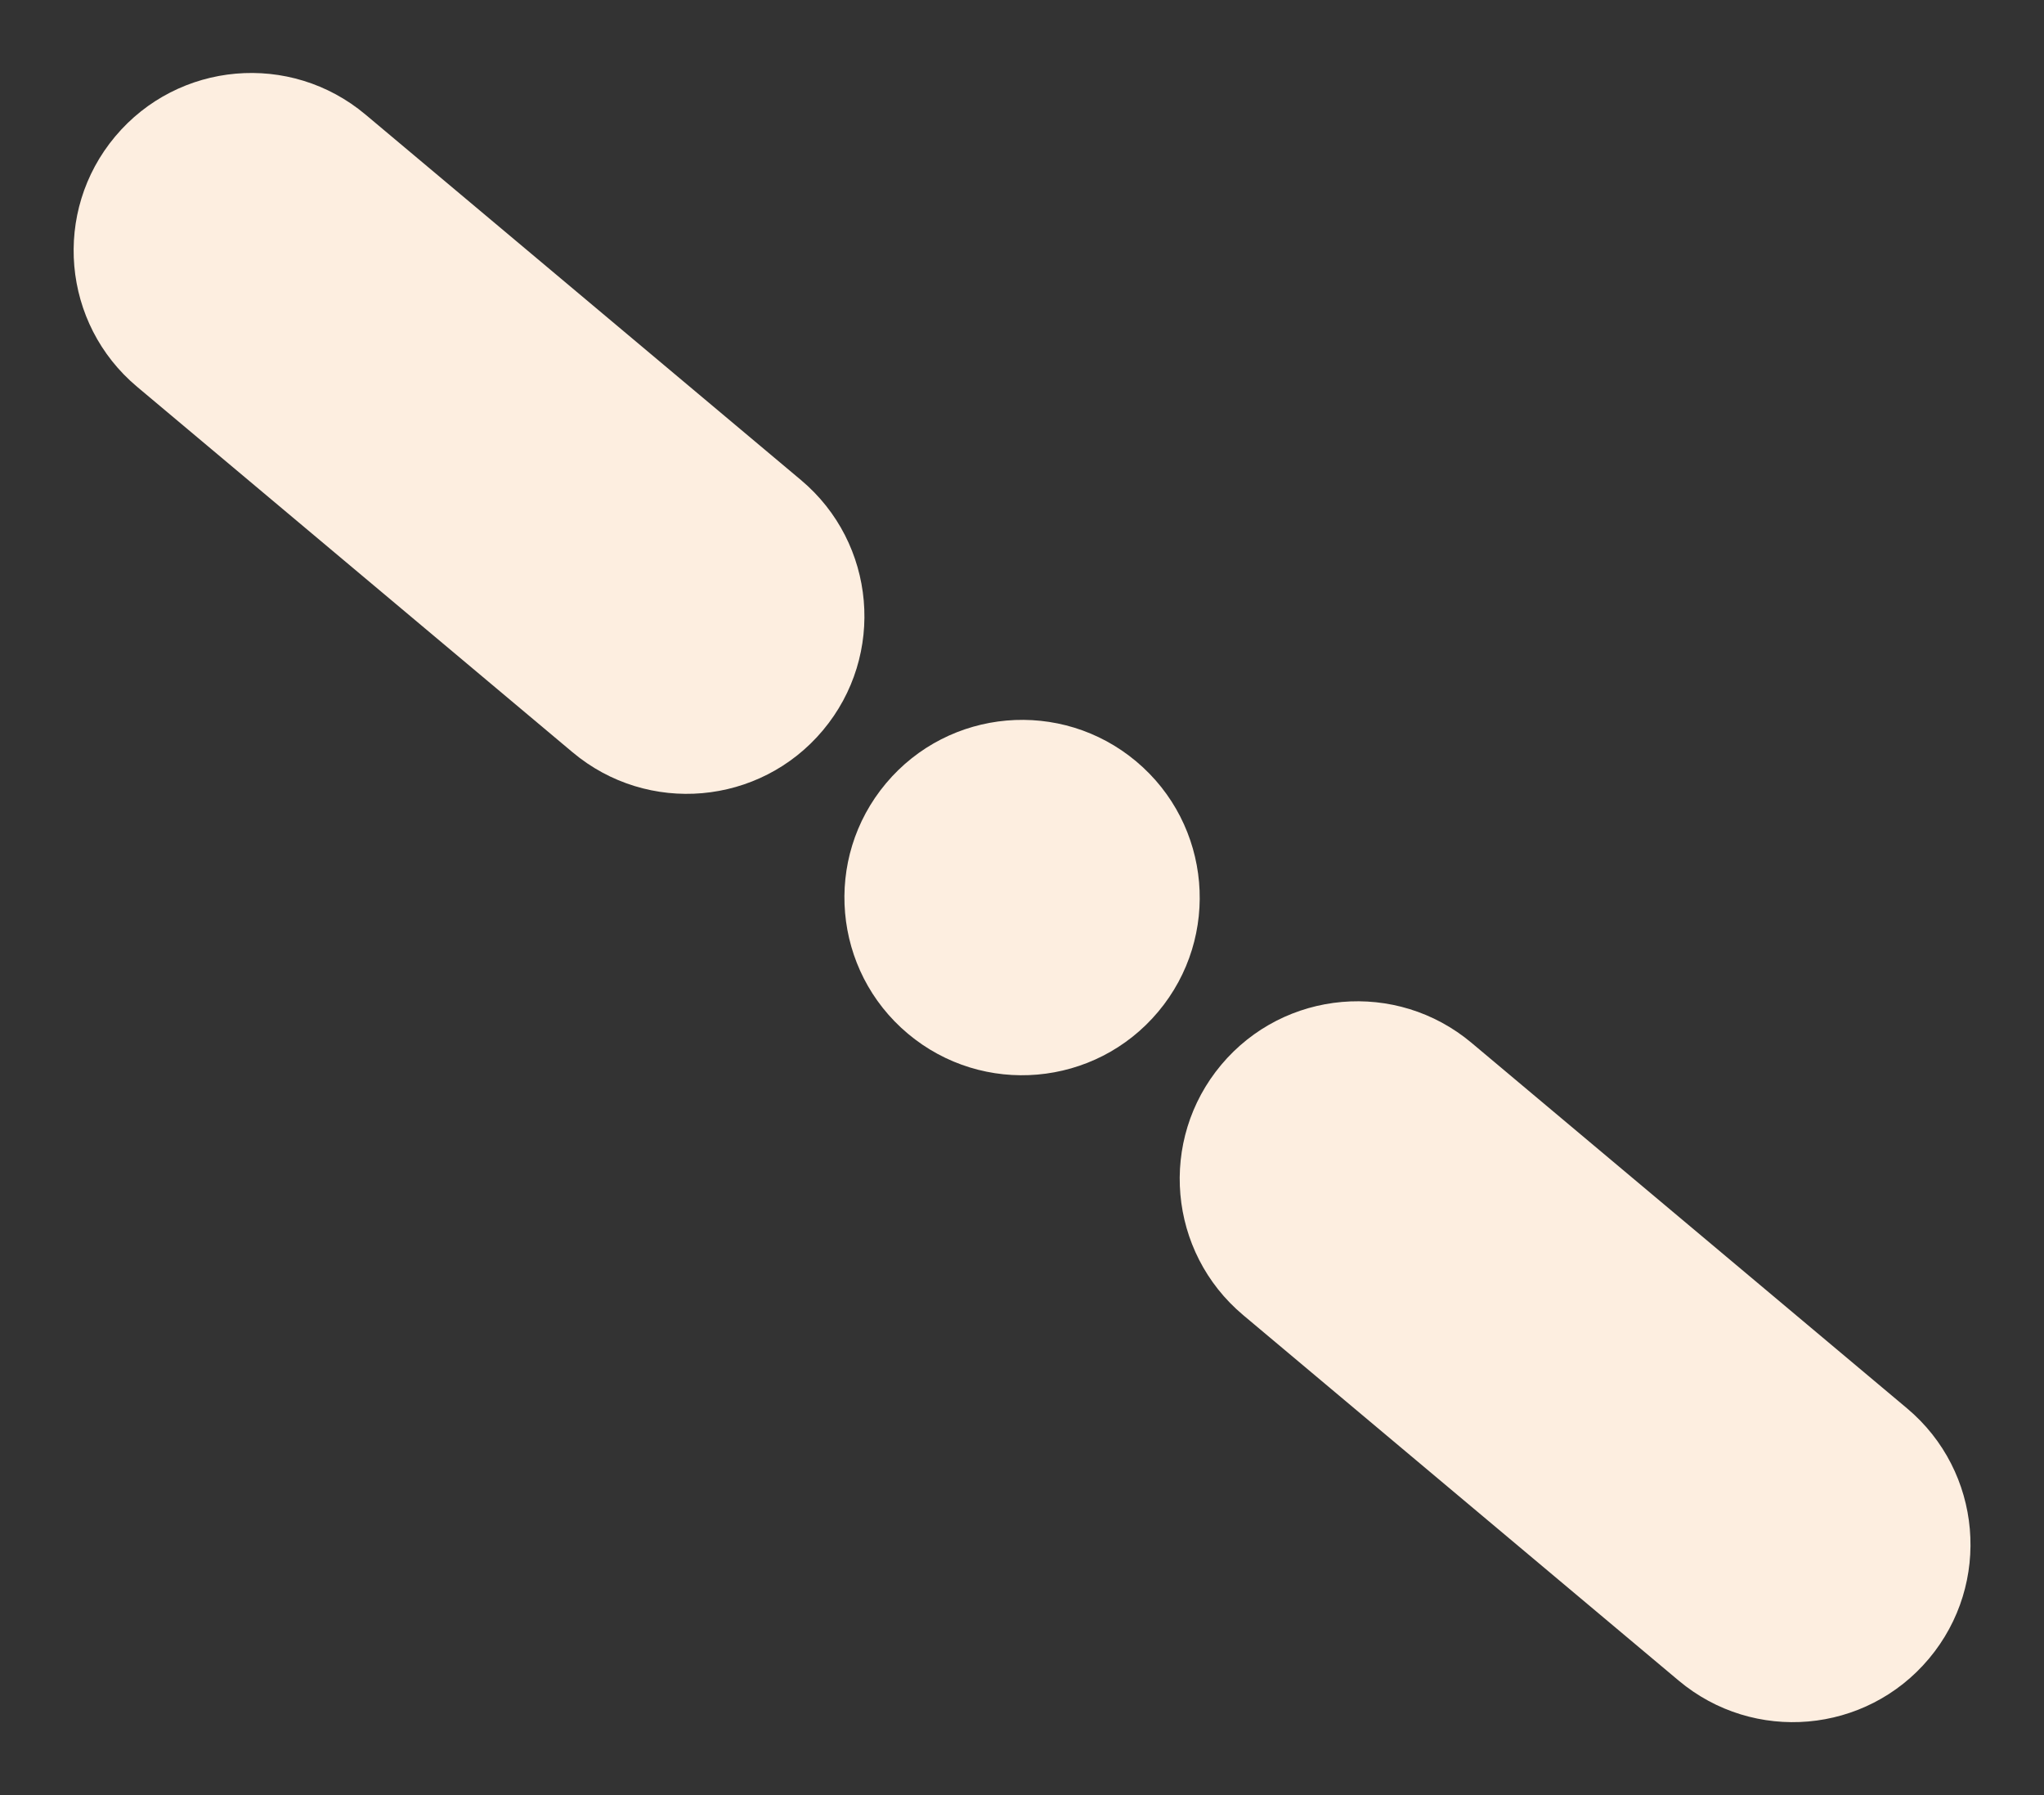
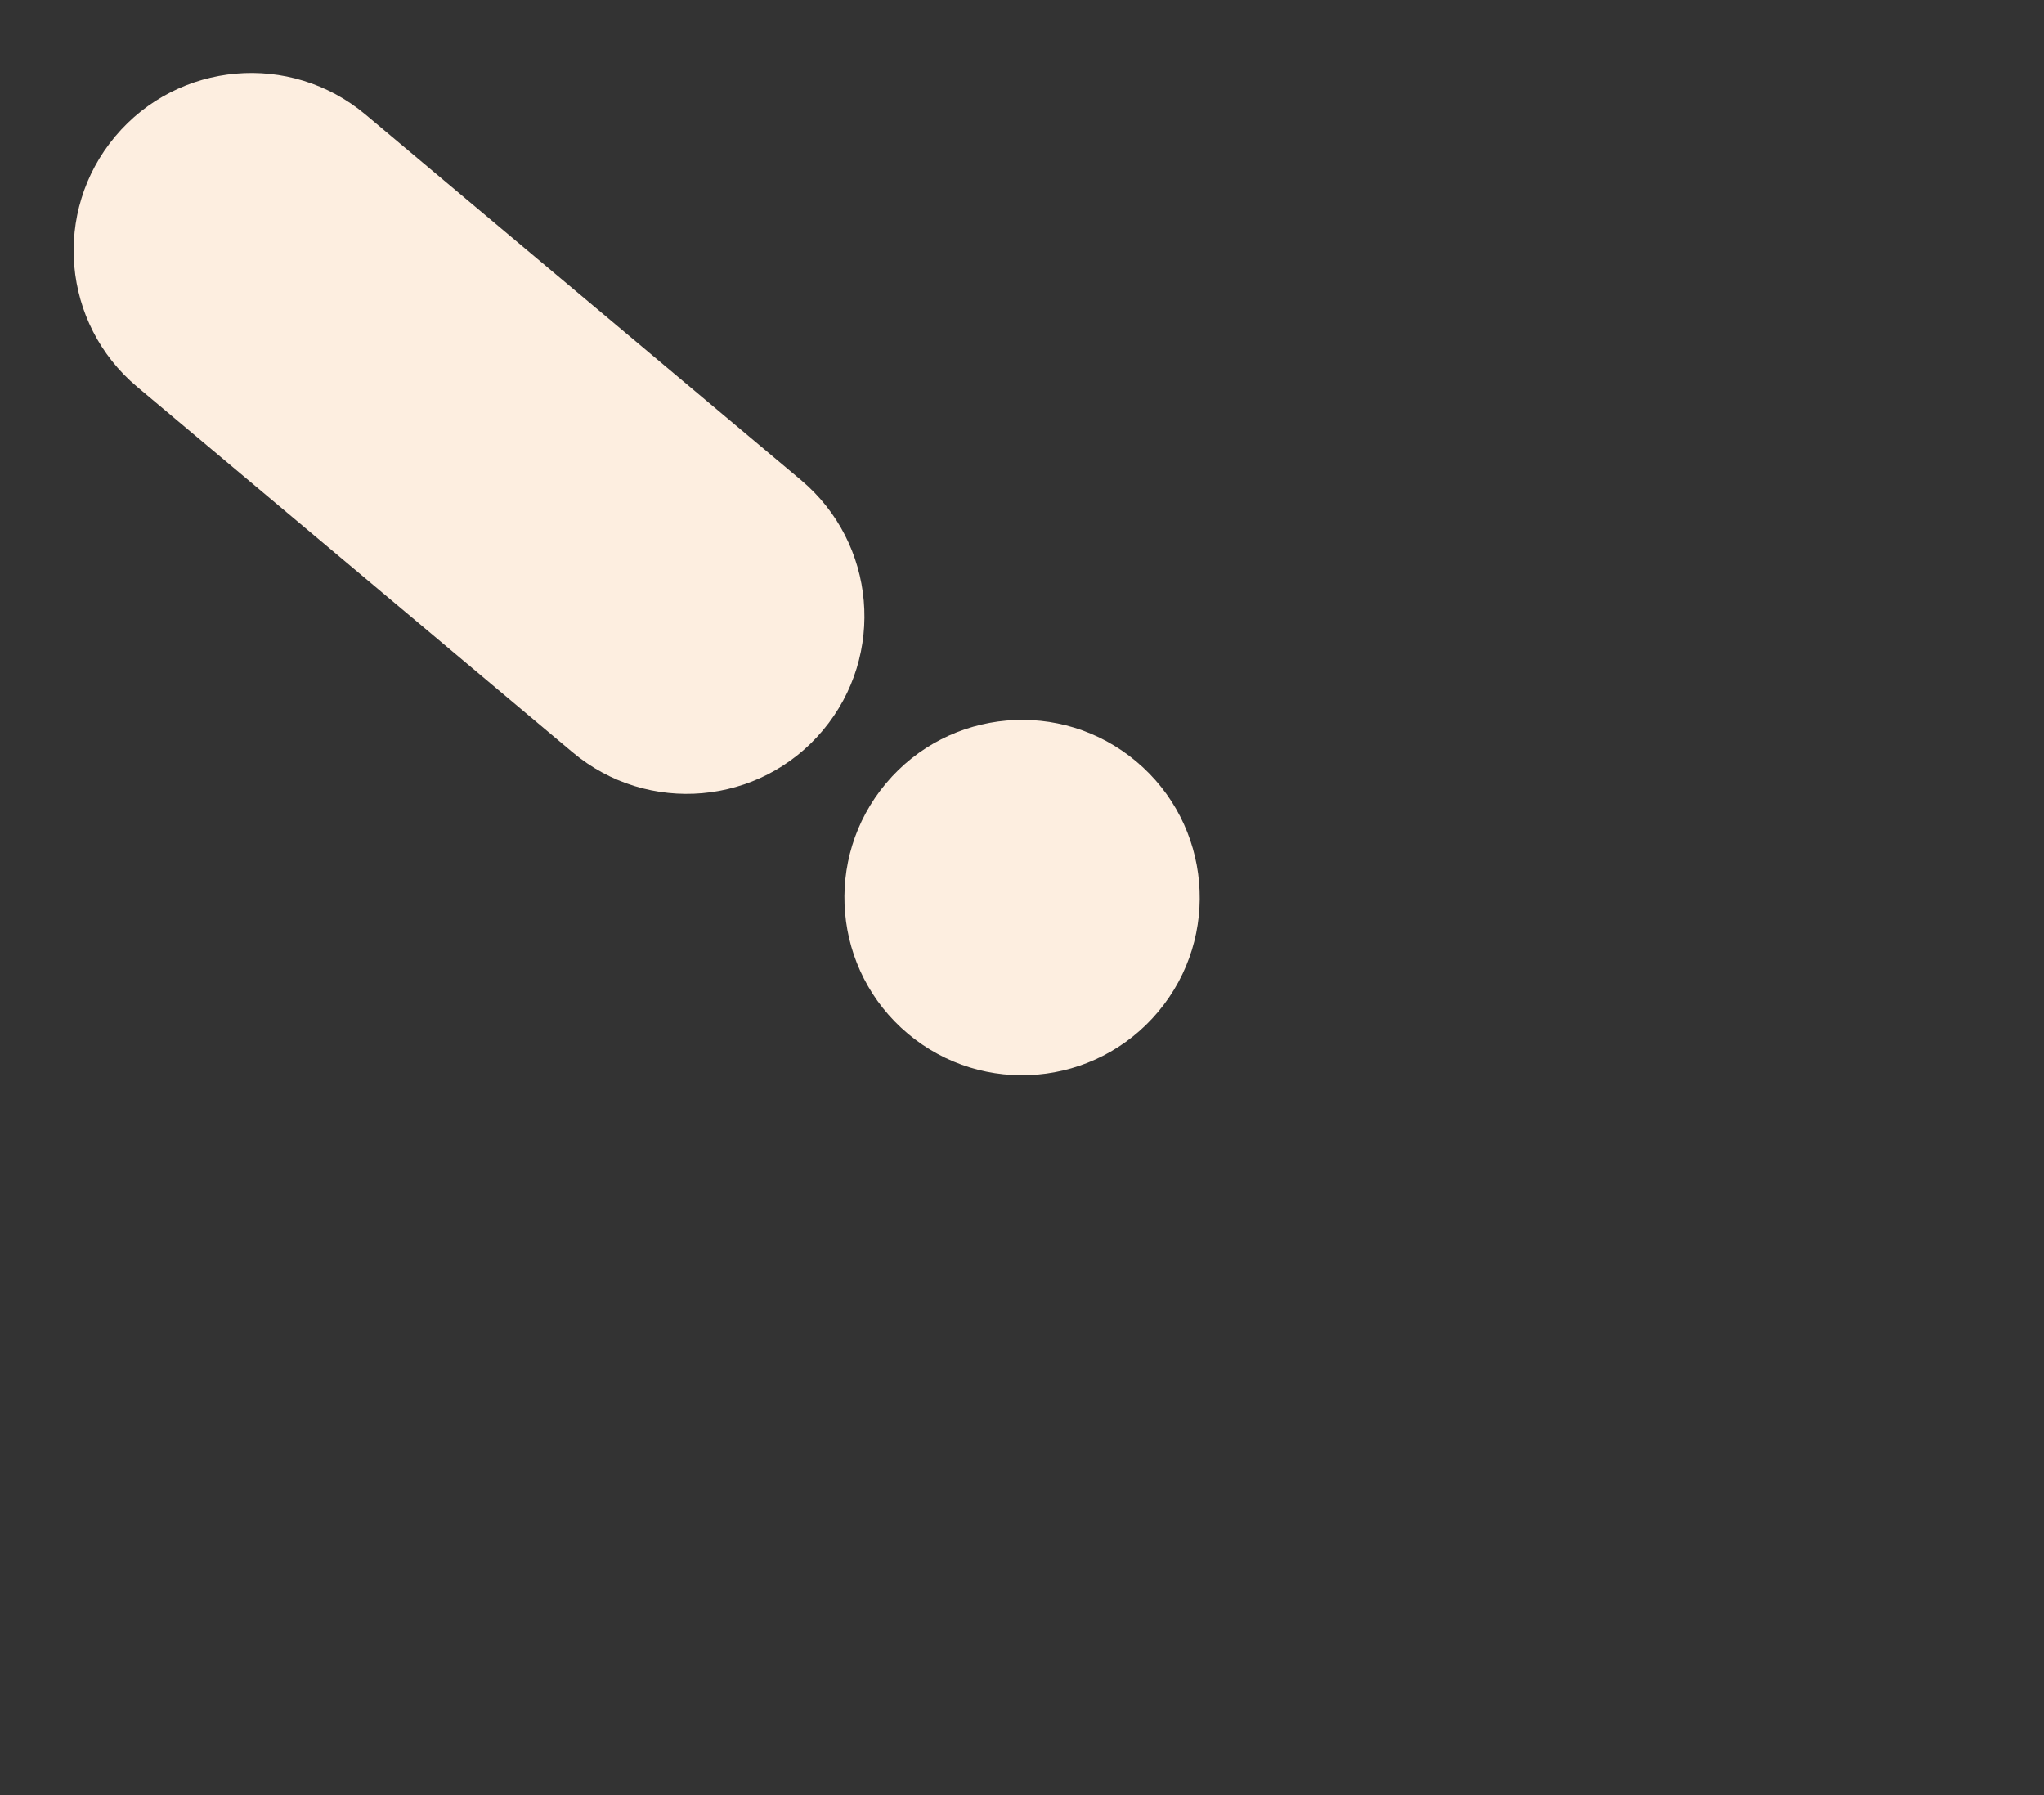
<svg xmlns="http://www.w3.org/2000/svg" width="1616" height="1419" viewBox="0 0 1616 1419" fill="none">
  <rect x="0" y="0" width="1616" height="1419" fill="#333333" stroke="none" />
-   <path d="M1163.42 824.319L1507.72 1113.22C1567.14 1163.08 1574.89 1251.67 1525.03 1311.09L1525.03 1311.09C1475.17 1370.52 1386.58 1378.27 1327.16 1328.41L982.858 1039.51C923.436 989.644 915.686 901.054 965.547 841.632L965.547 841.631C1015.41 782.209 1104 774.459 1163.42 824.319Z" fill="#FDEEE0" />
  <path d="M288.952 90.547L633.249 379.447C692.671 429.308 700.422 517.899 650.561 577.321L650.56 577.321C600.7 636.743 512.109 644.494 452.687 594.633L108.389 305.733C48.968 255.872 41.217 167.282 91.078 107.86L91.079 107.859C140.939 48.437 229.53 40.687 288.952 90.547Z" fill="#FDEEE0" />
  <path d="M717.775 817.067C658.354 767.207 650.603 678.616 700.464 619.194C750.324 559.772 838.915 552.021 898.337 601.882C957.759 651.743 965.51 740.334 915.649 799.756C865.788 859.177 777.197 866.928 717.775 817.067Z" fill="#FDEEE0" />
</svg>